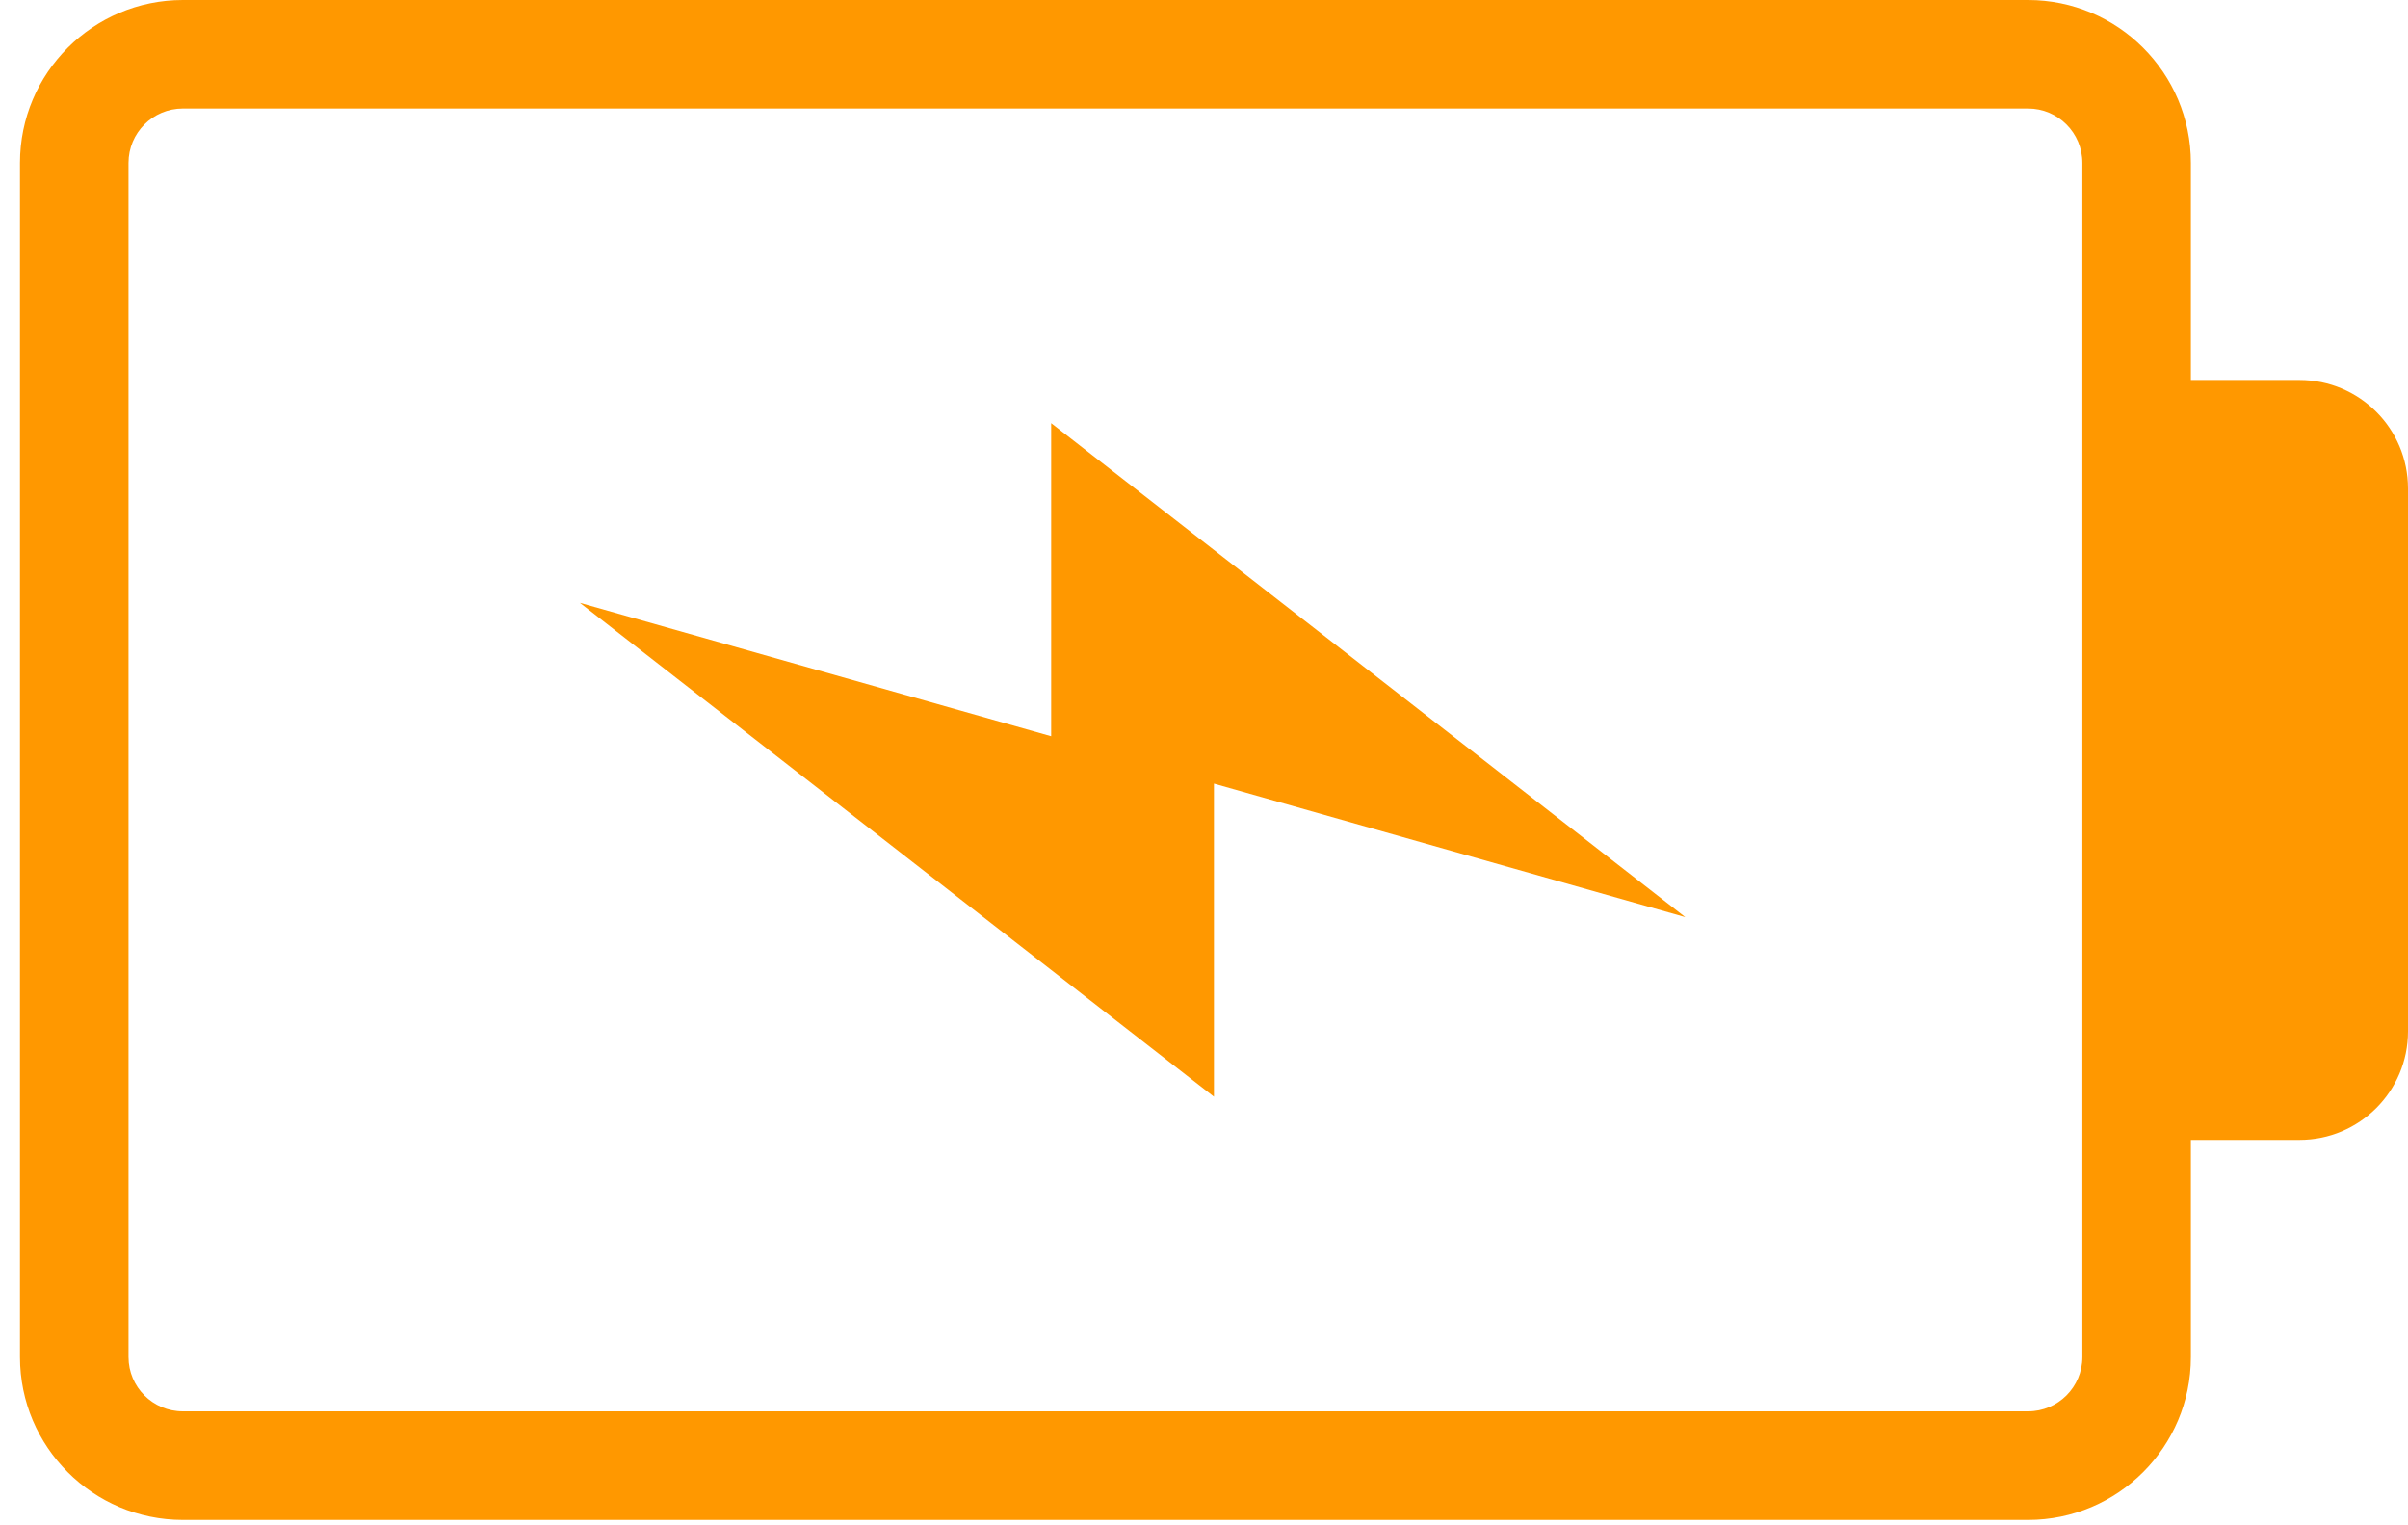
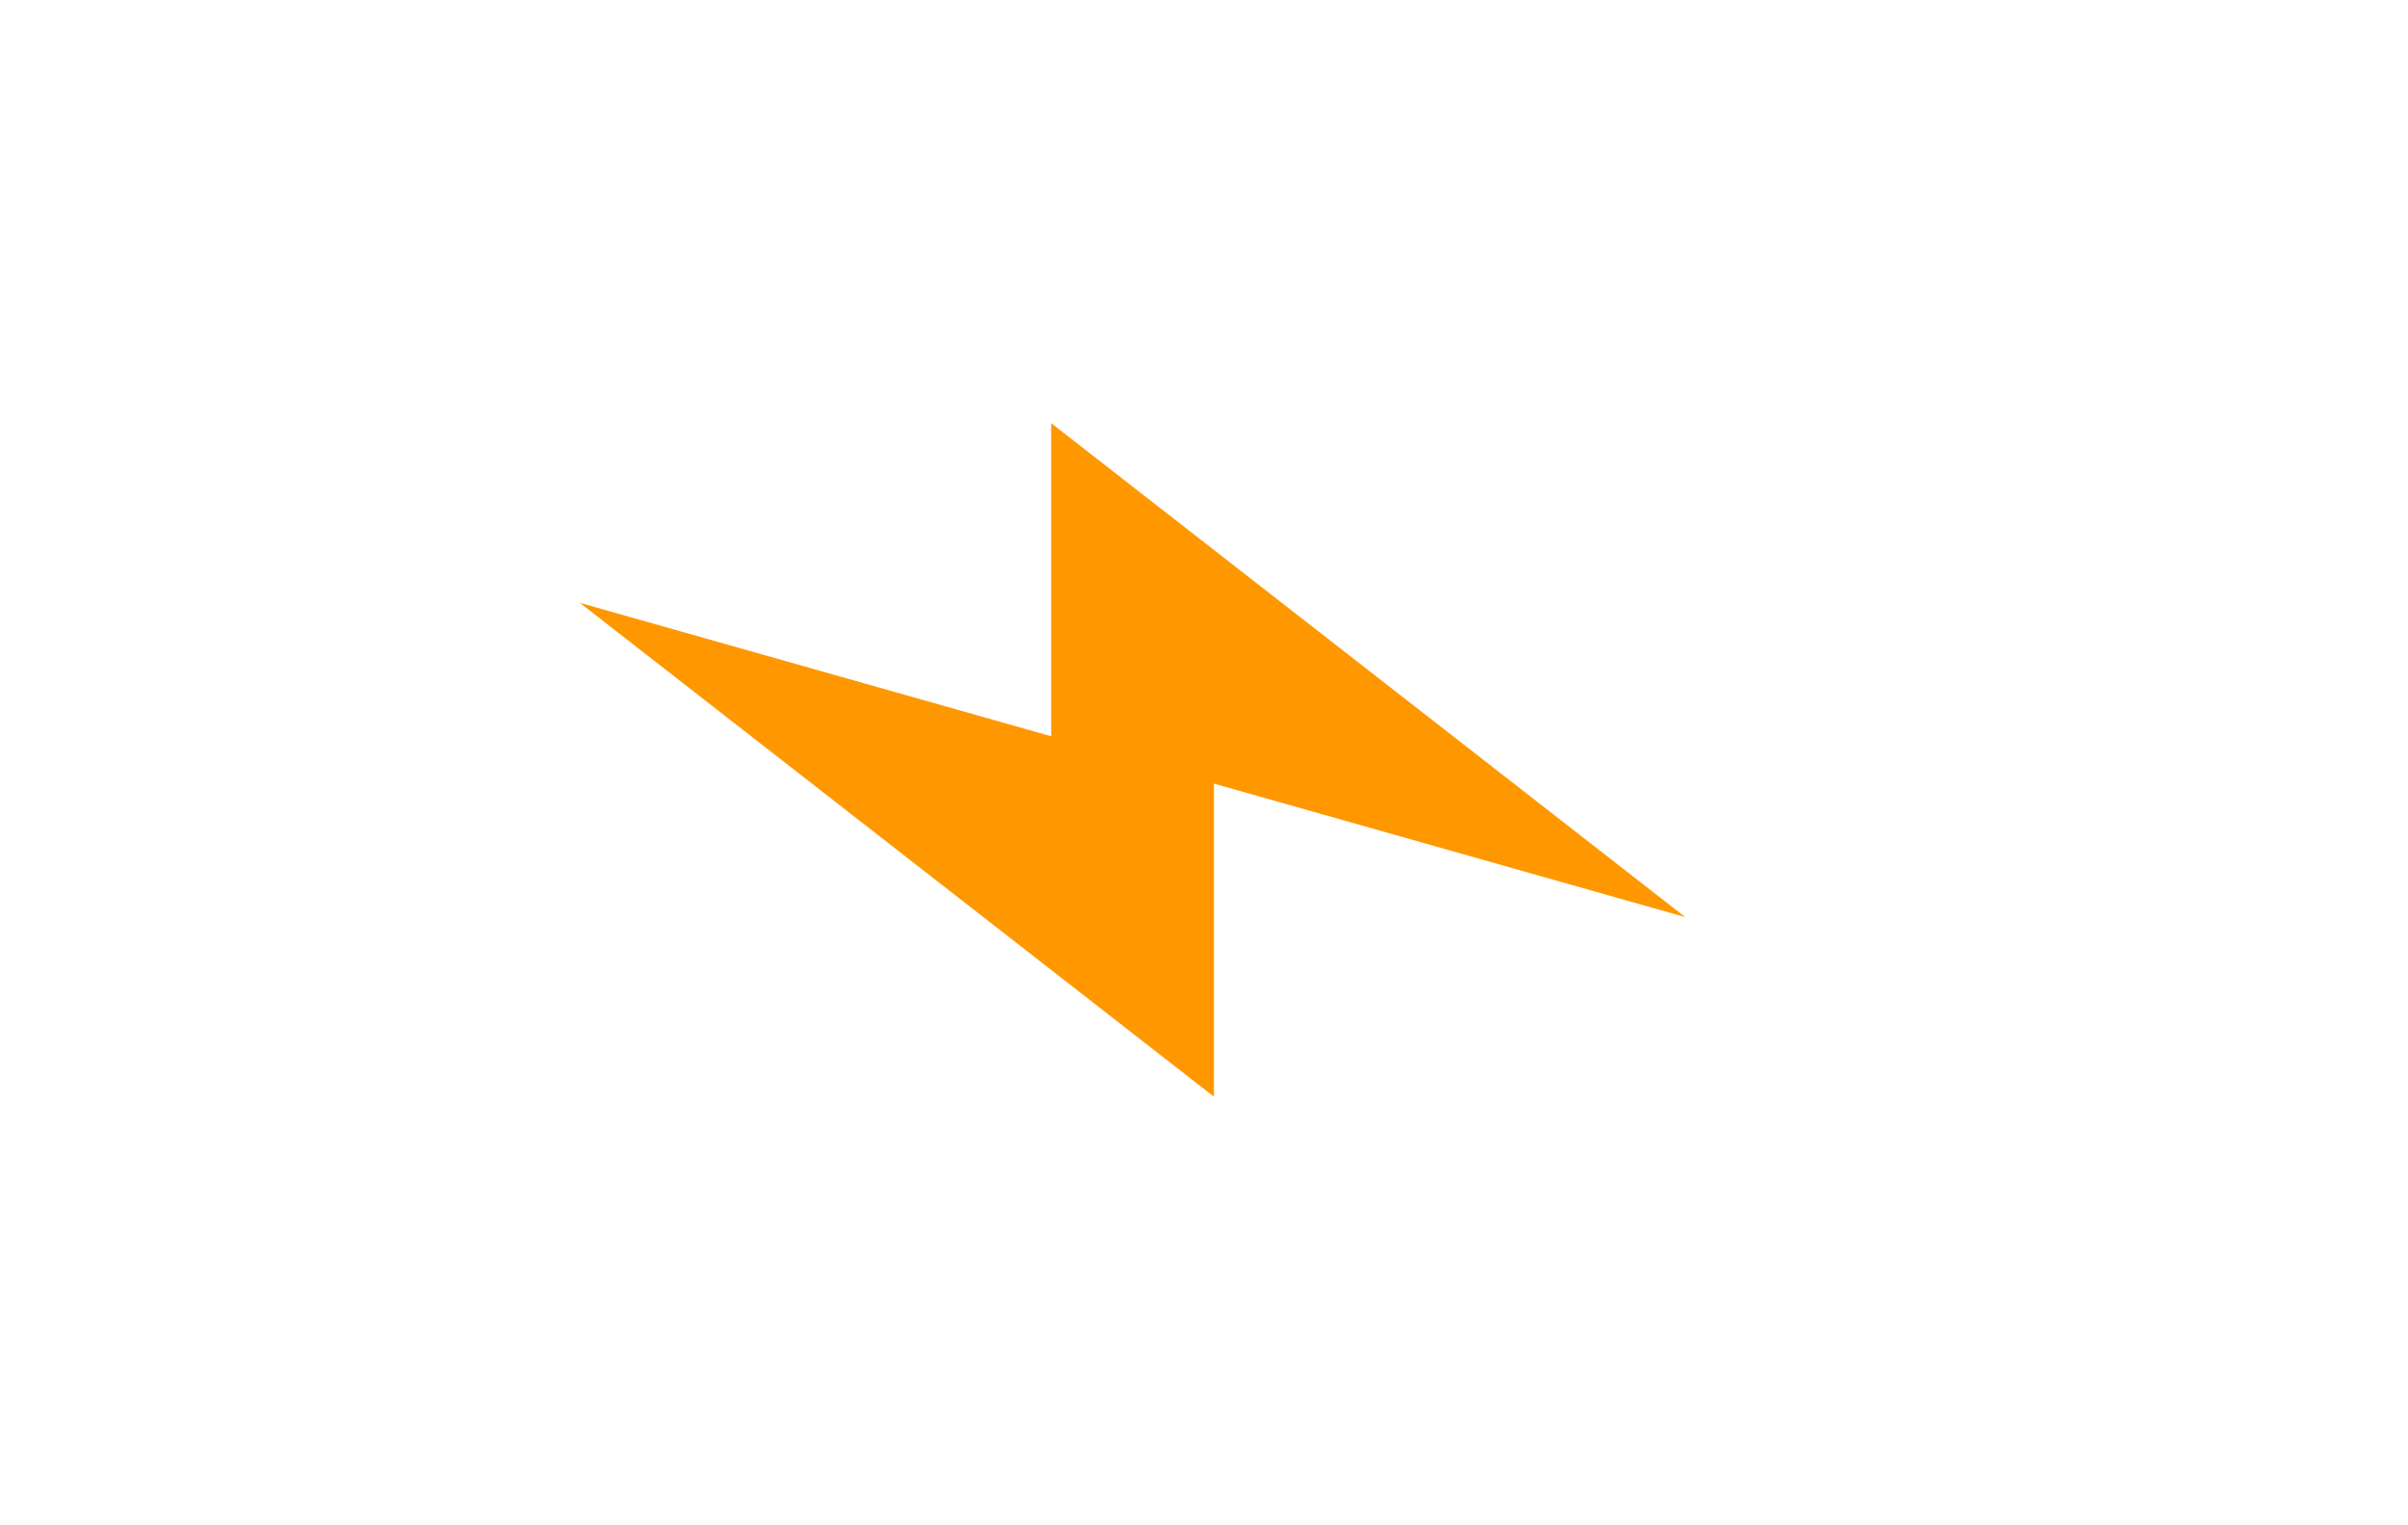
<svg xmlns="http://www.w3.org/2000/svg" width="30" height="19" viewBox="0 0 30 19" fill="none">
  <path d="M20.996 11.424L13.096 5.271L13.096 9.171L7.224 7.509L15.124 13.661L15.124 9.761L20.996 11.424Z" fill="#FF9800" />
-   <path d="M30 12.847L30 6.085C30 5.338 29.395 4.733 28.648 4.733L27.295 4.733L27.295 2.029C27.295 0.91 26.385 -1.58005e-07 25.267 -2.06892e-07L2.278 -1.21179e-06C1.159 -1.26067e-06 0.249 0.91 0.249 2.029L0.249 16.904C0.249 18.022 1.159 18.933 2.278 18.933L25.267 18.933C26.385 18.933 27.295 18.022 27.295 16.904L27.295 14.199L28.648 14.199C29.395 14.199 30 13.594 30 12.847ZM25.943 16.904C25.943 17.277 25.64 17.58 25.267 17.58L2.278 17.58C1.904 17.58 1.601 17.277 1.601 16.904L1.601 2.029C1.601 1.655 1.904 1.352 2.278 1.352L25.267 1.352C25.64 1.352 25.943 1.655 25.943 2.029L25.943 6.085L25.943 12.847L25.943 16.904L25.943 16.904Z" fill="#FF9800" />
</svg>